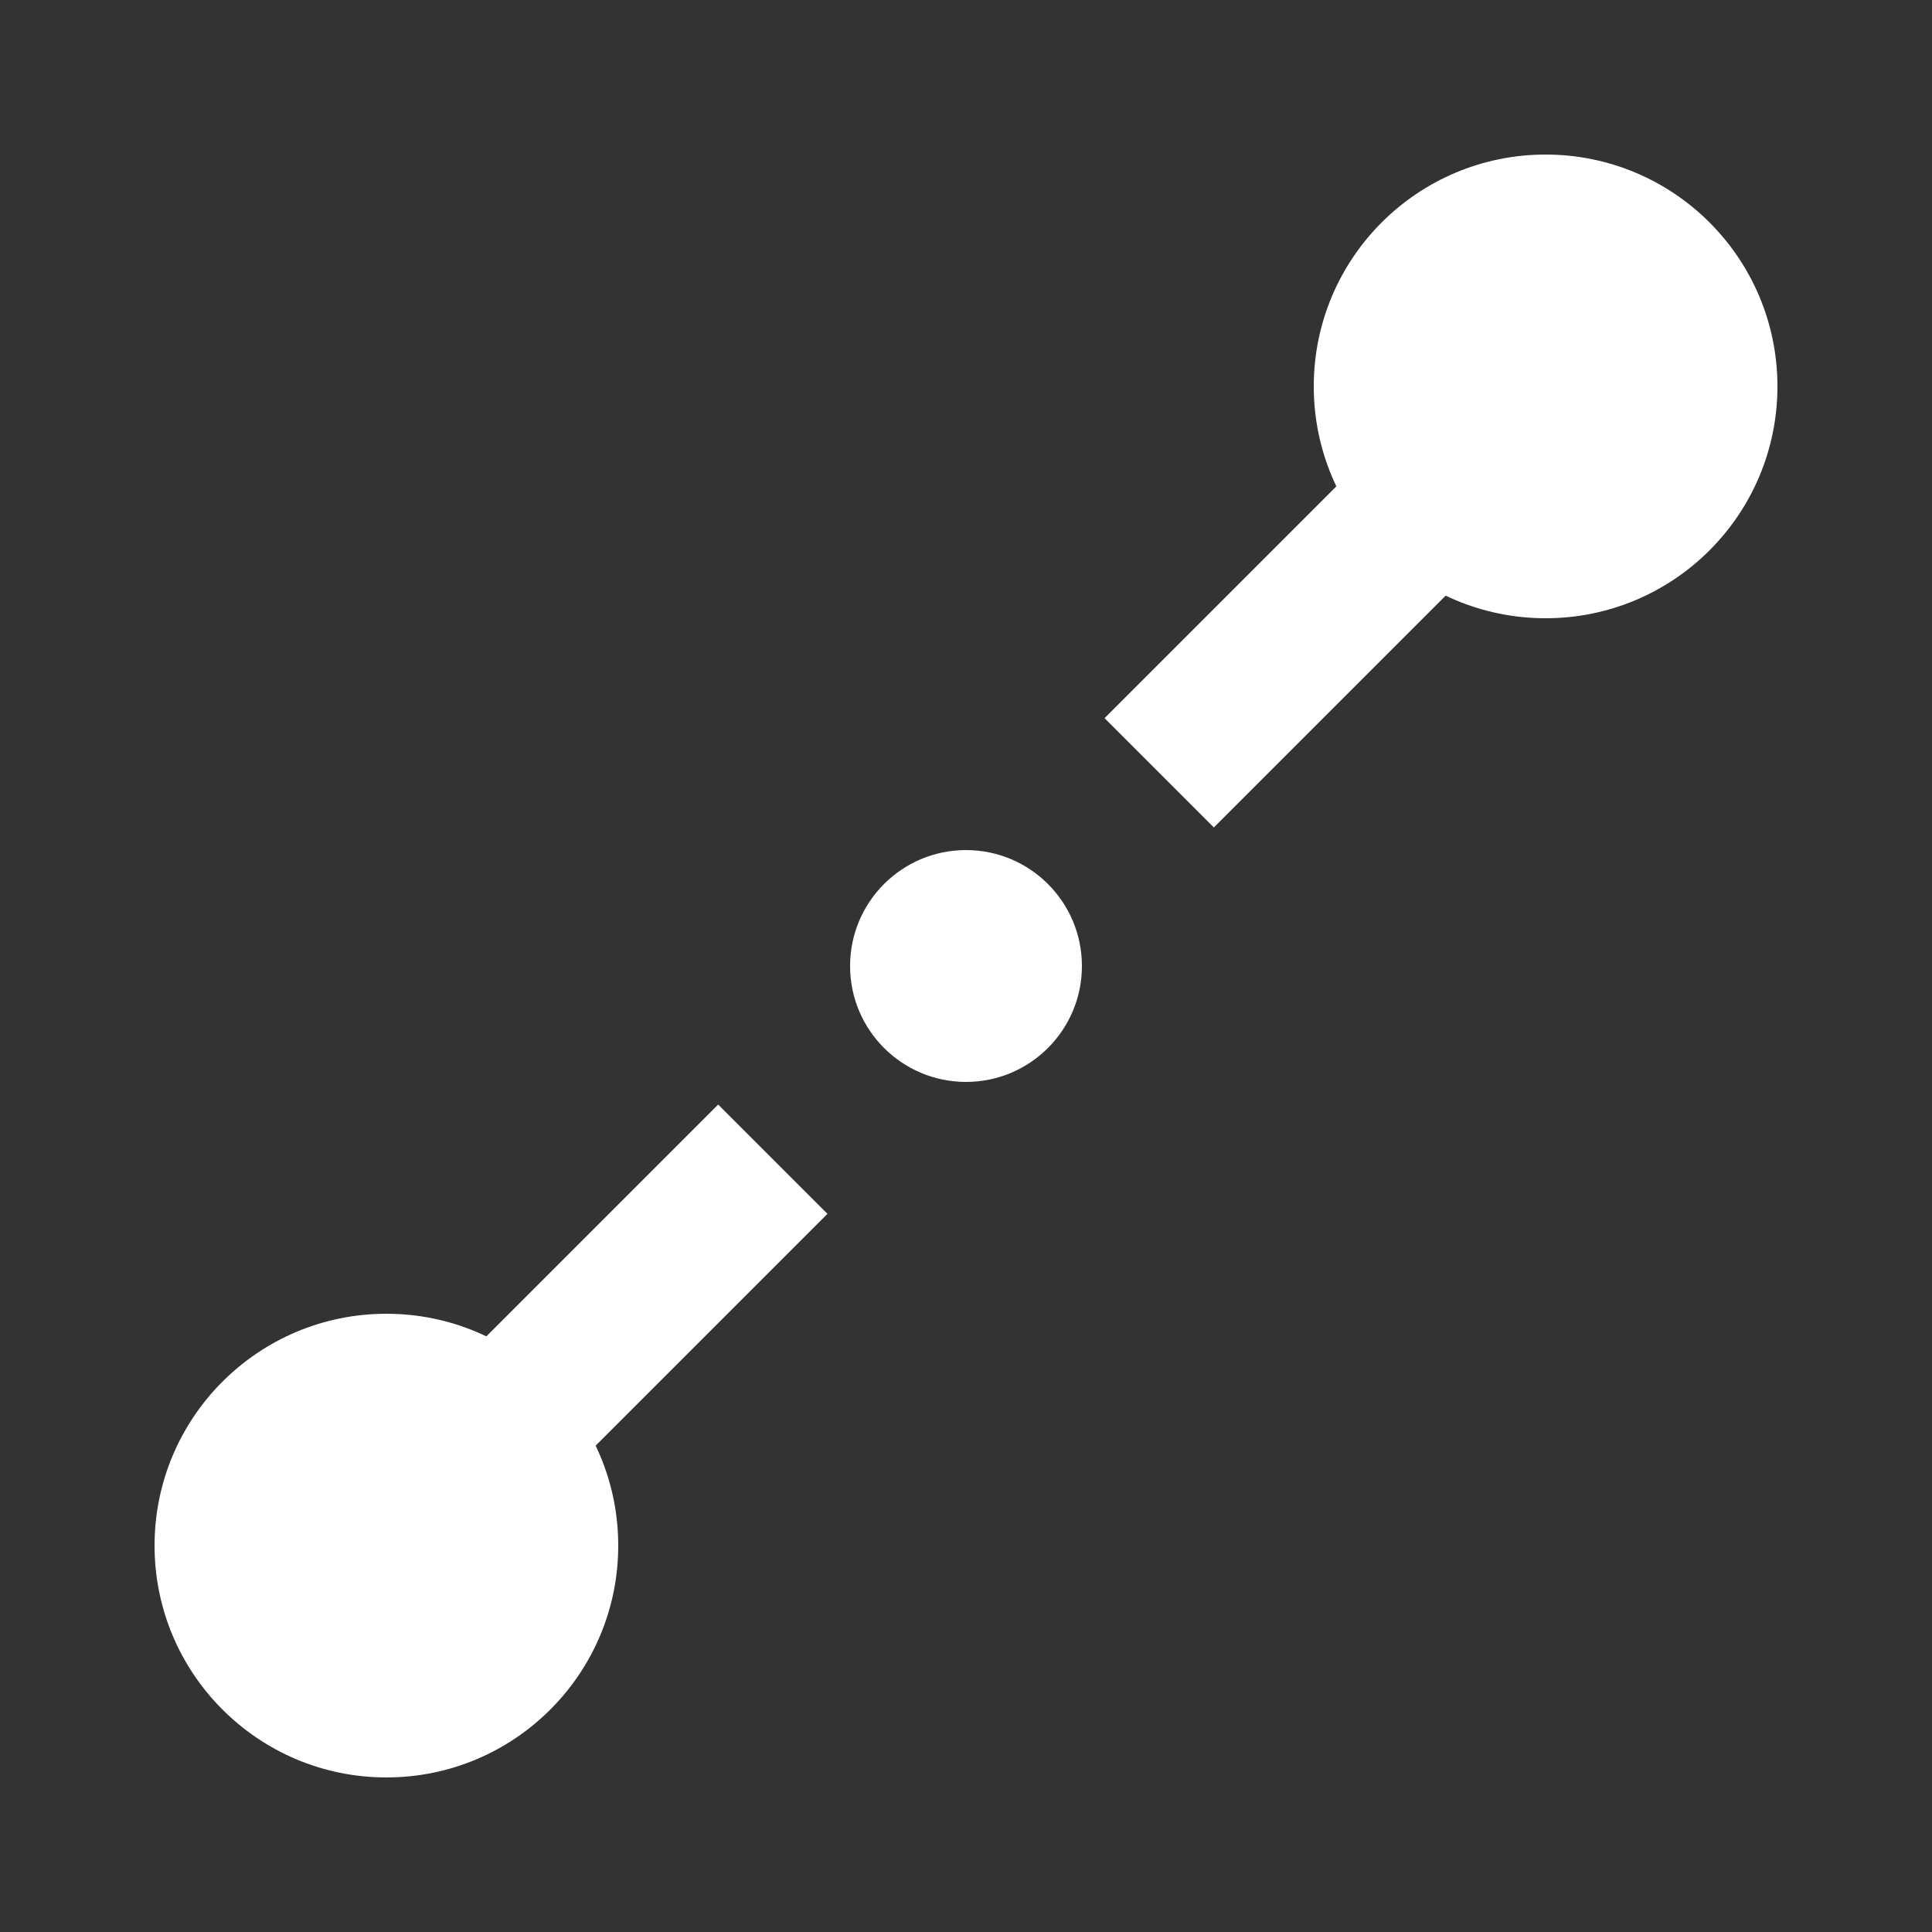
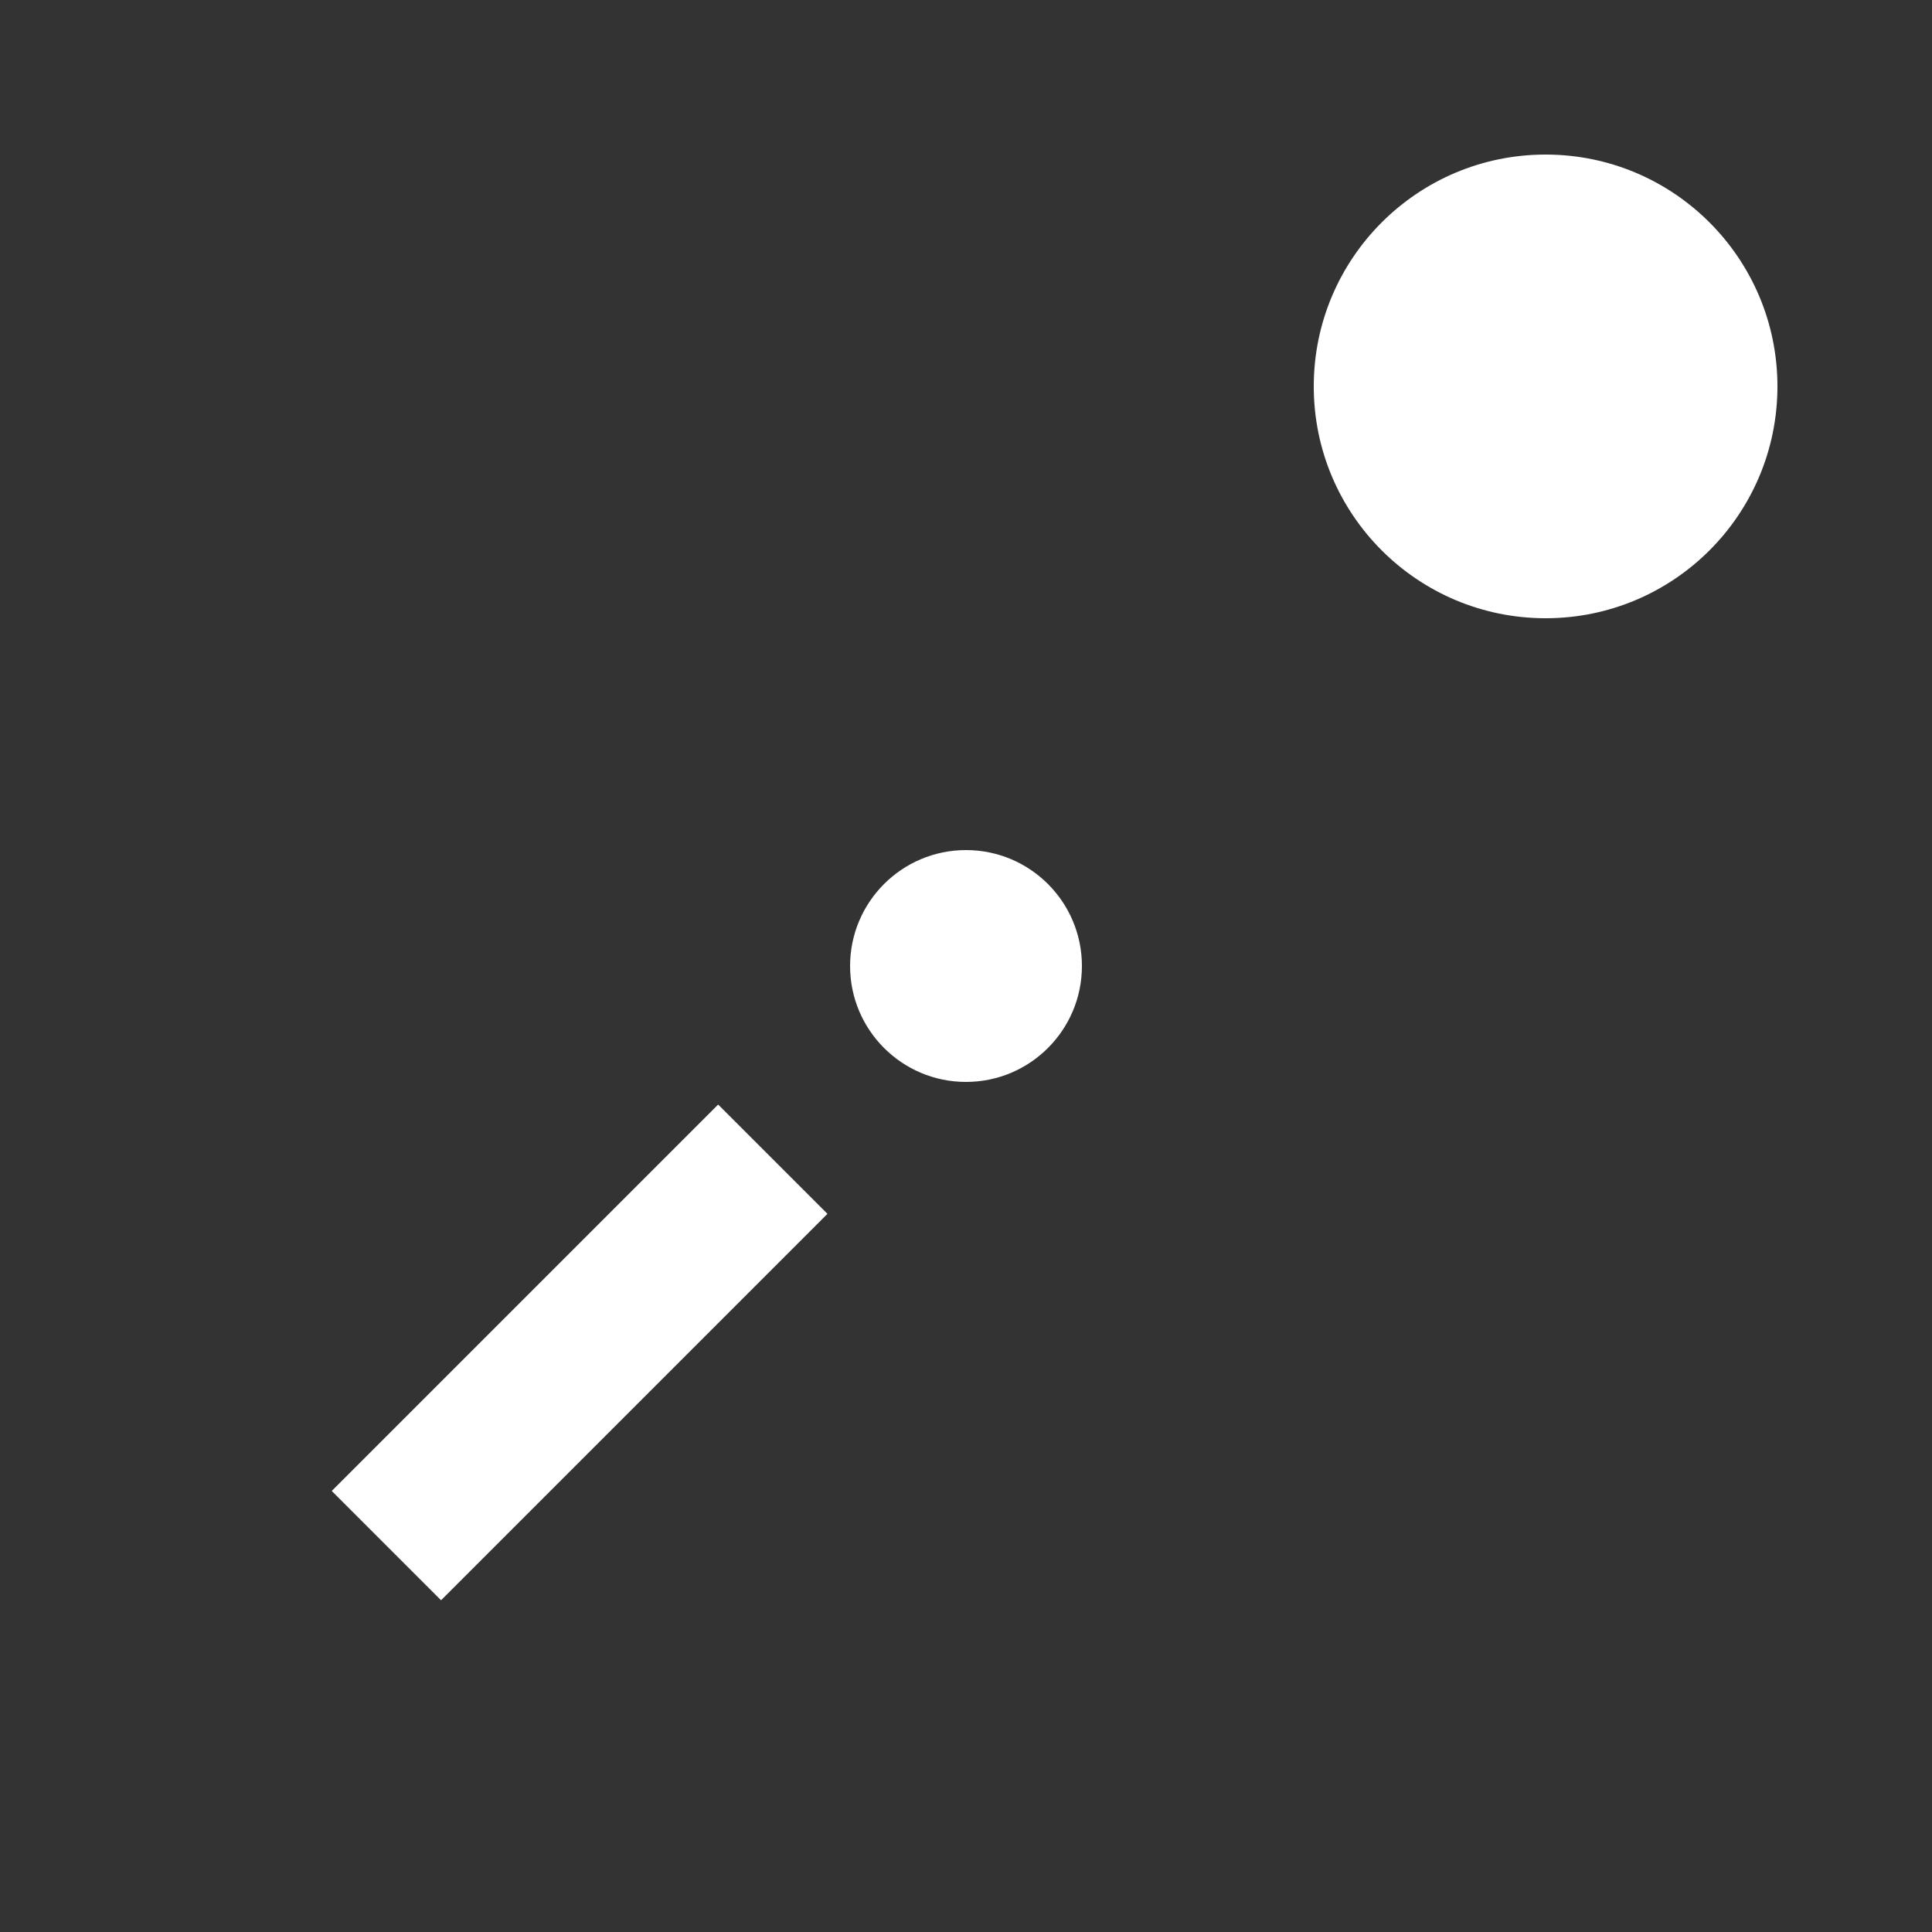
<svg xmlns="http://www.w3.org/2000/svg" width="20" height="20">
  <rect width="100%" height="100%" fill="#333333" stroke="none" />
  <g transform="scale(0.2)">
    <line x1="20" y1="80" x2="40" y2="60" stroke="white" stroke-width="8" />
-     <line x1="60" y1="40" x2="80" y2="20" stroke="white" stroke-width="8" />
    <circle cx="50" cy="50" r="6" fill="white" />
-     <circle cx="20" cy="80" r="12" fill="white" />
    <circle cx="80" cy="20" r="12" fill="white" />
  </g>
</svg>